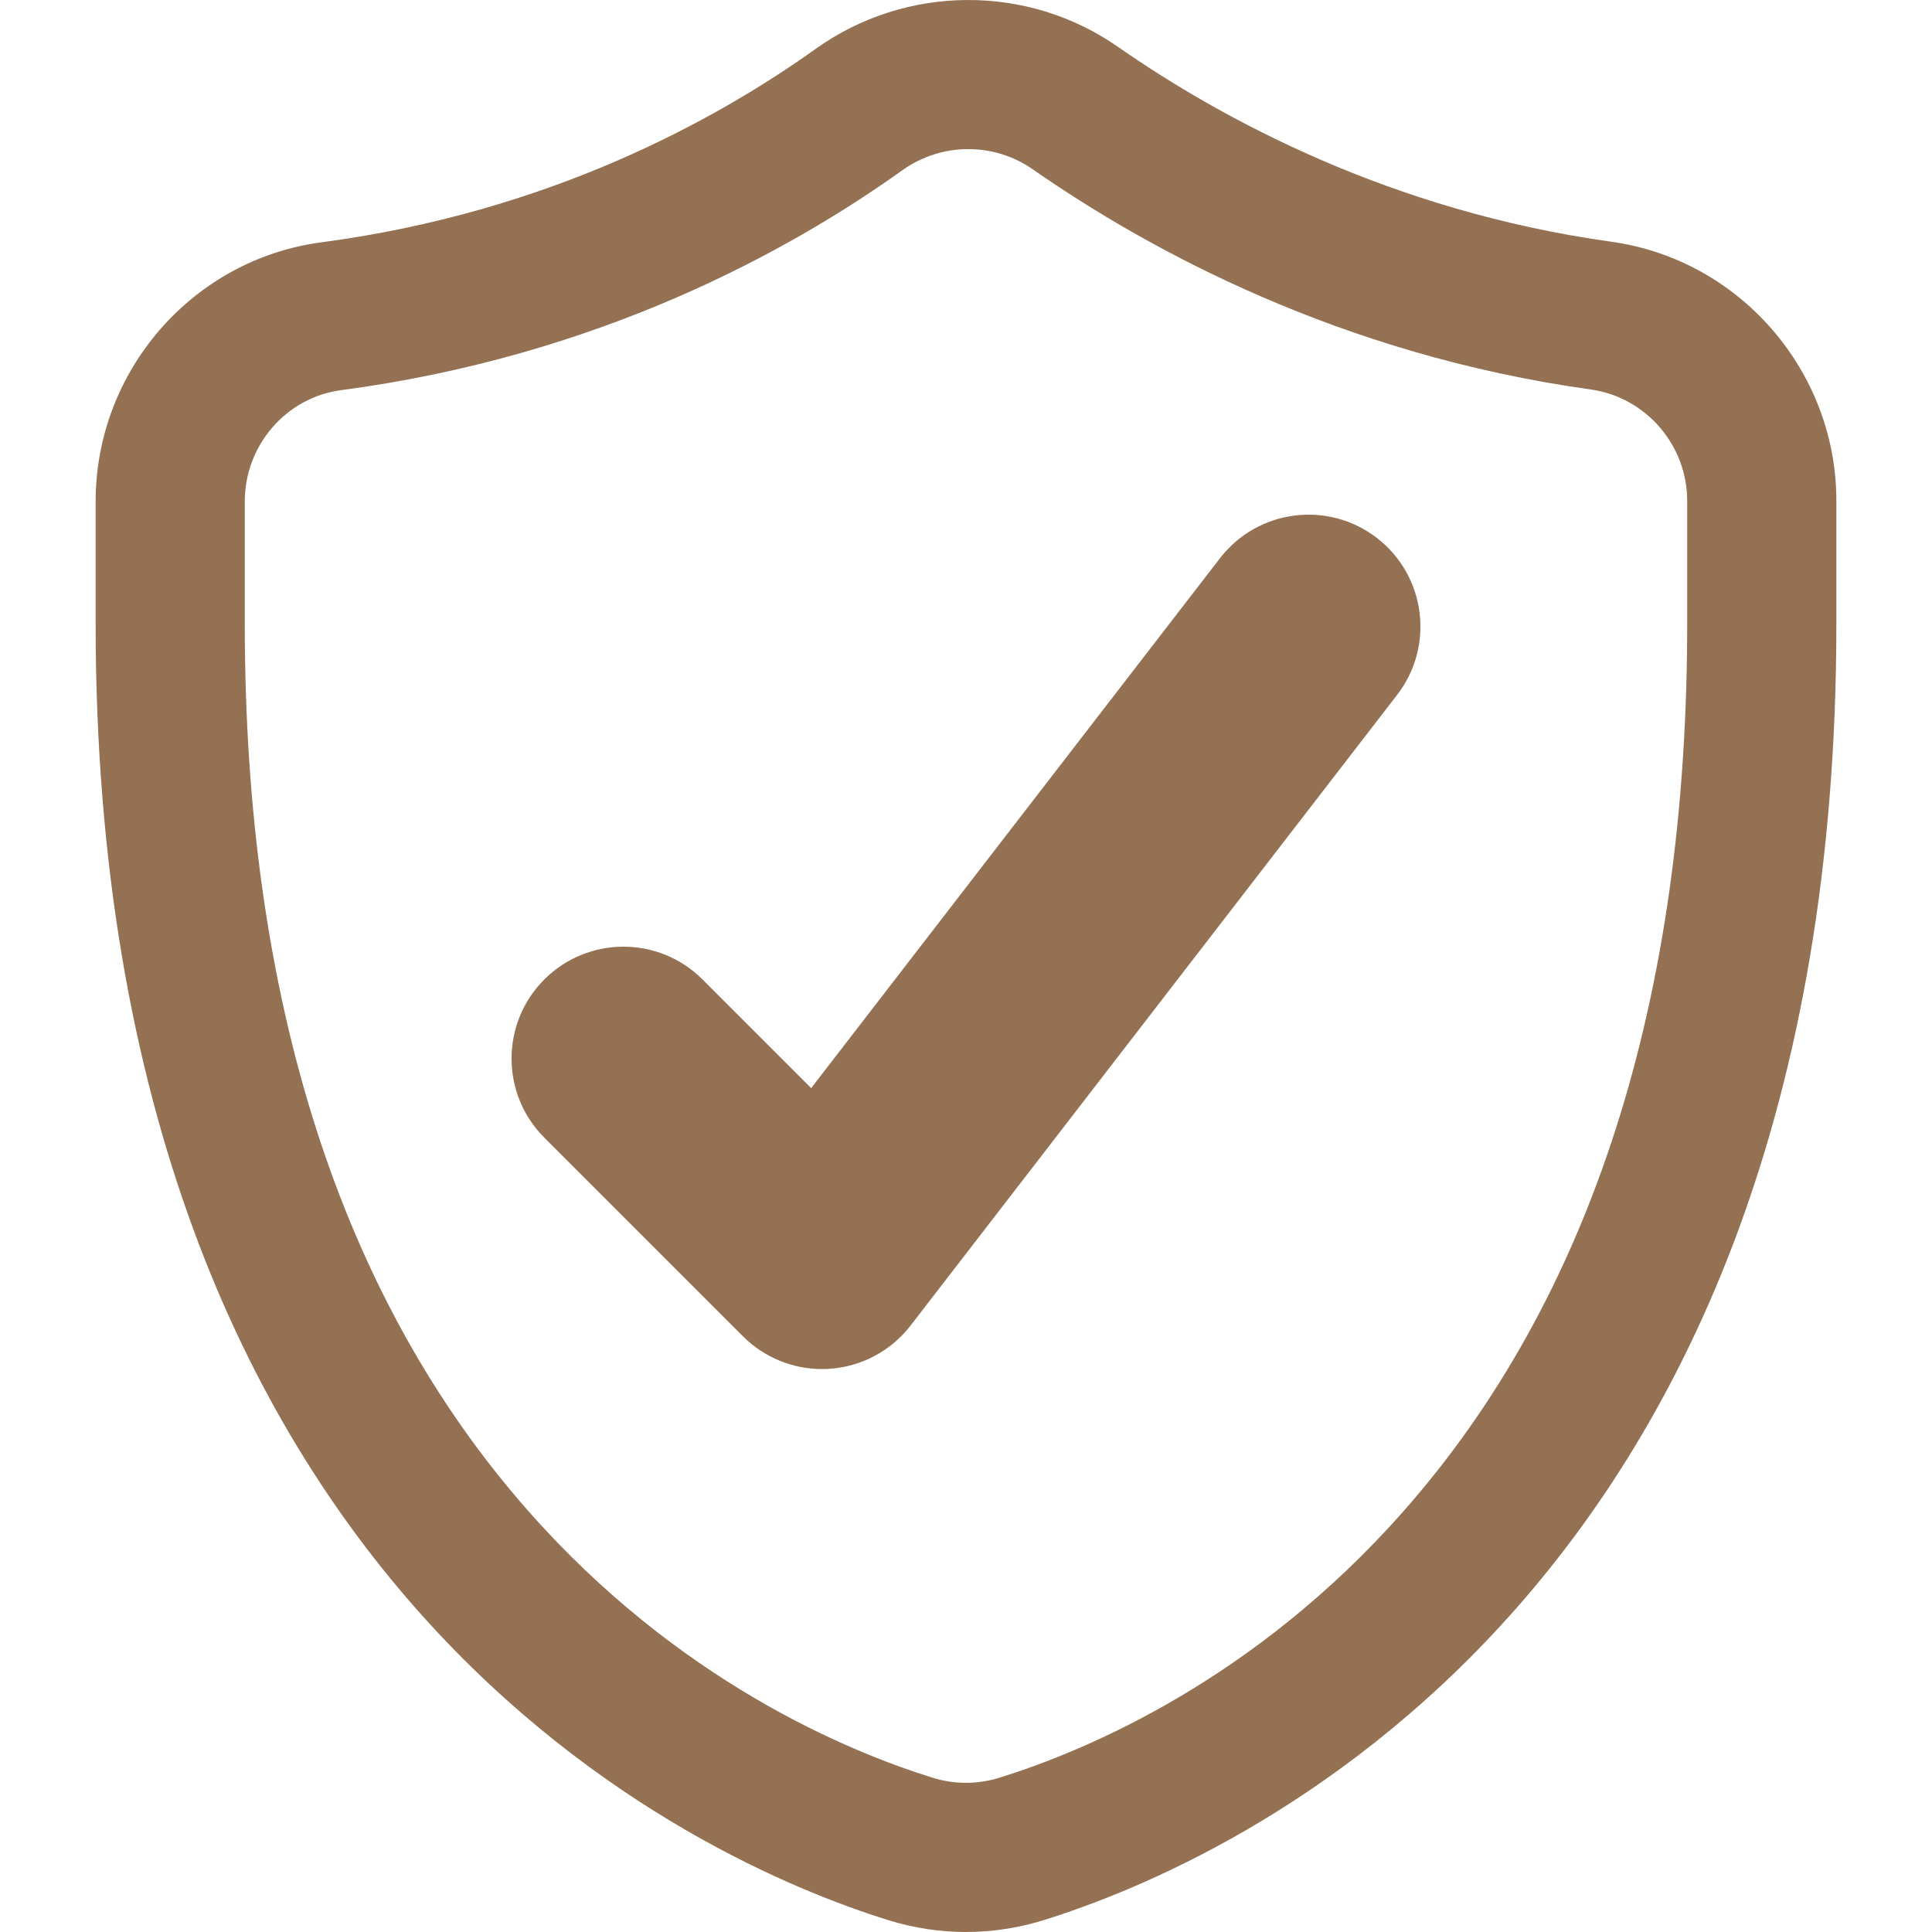
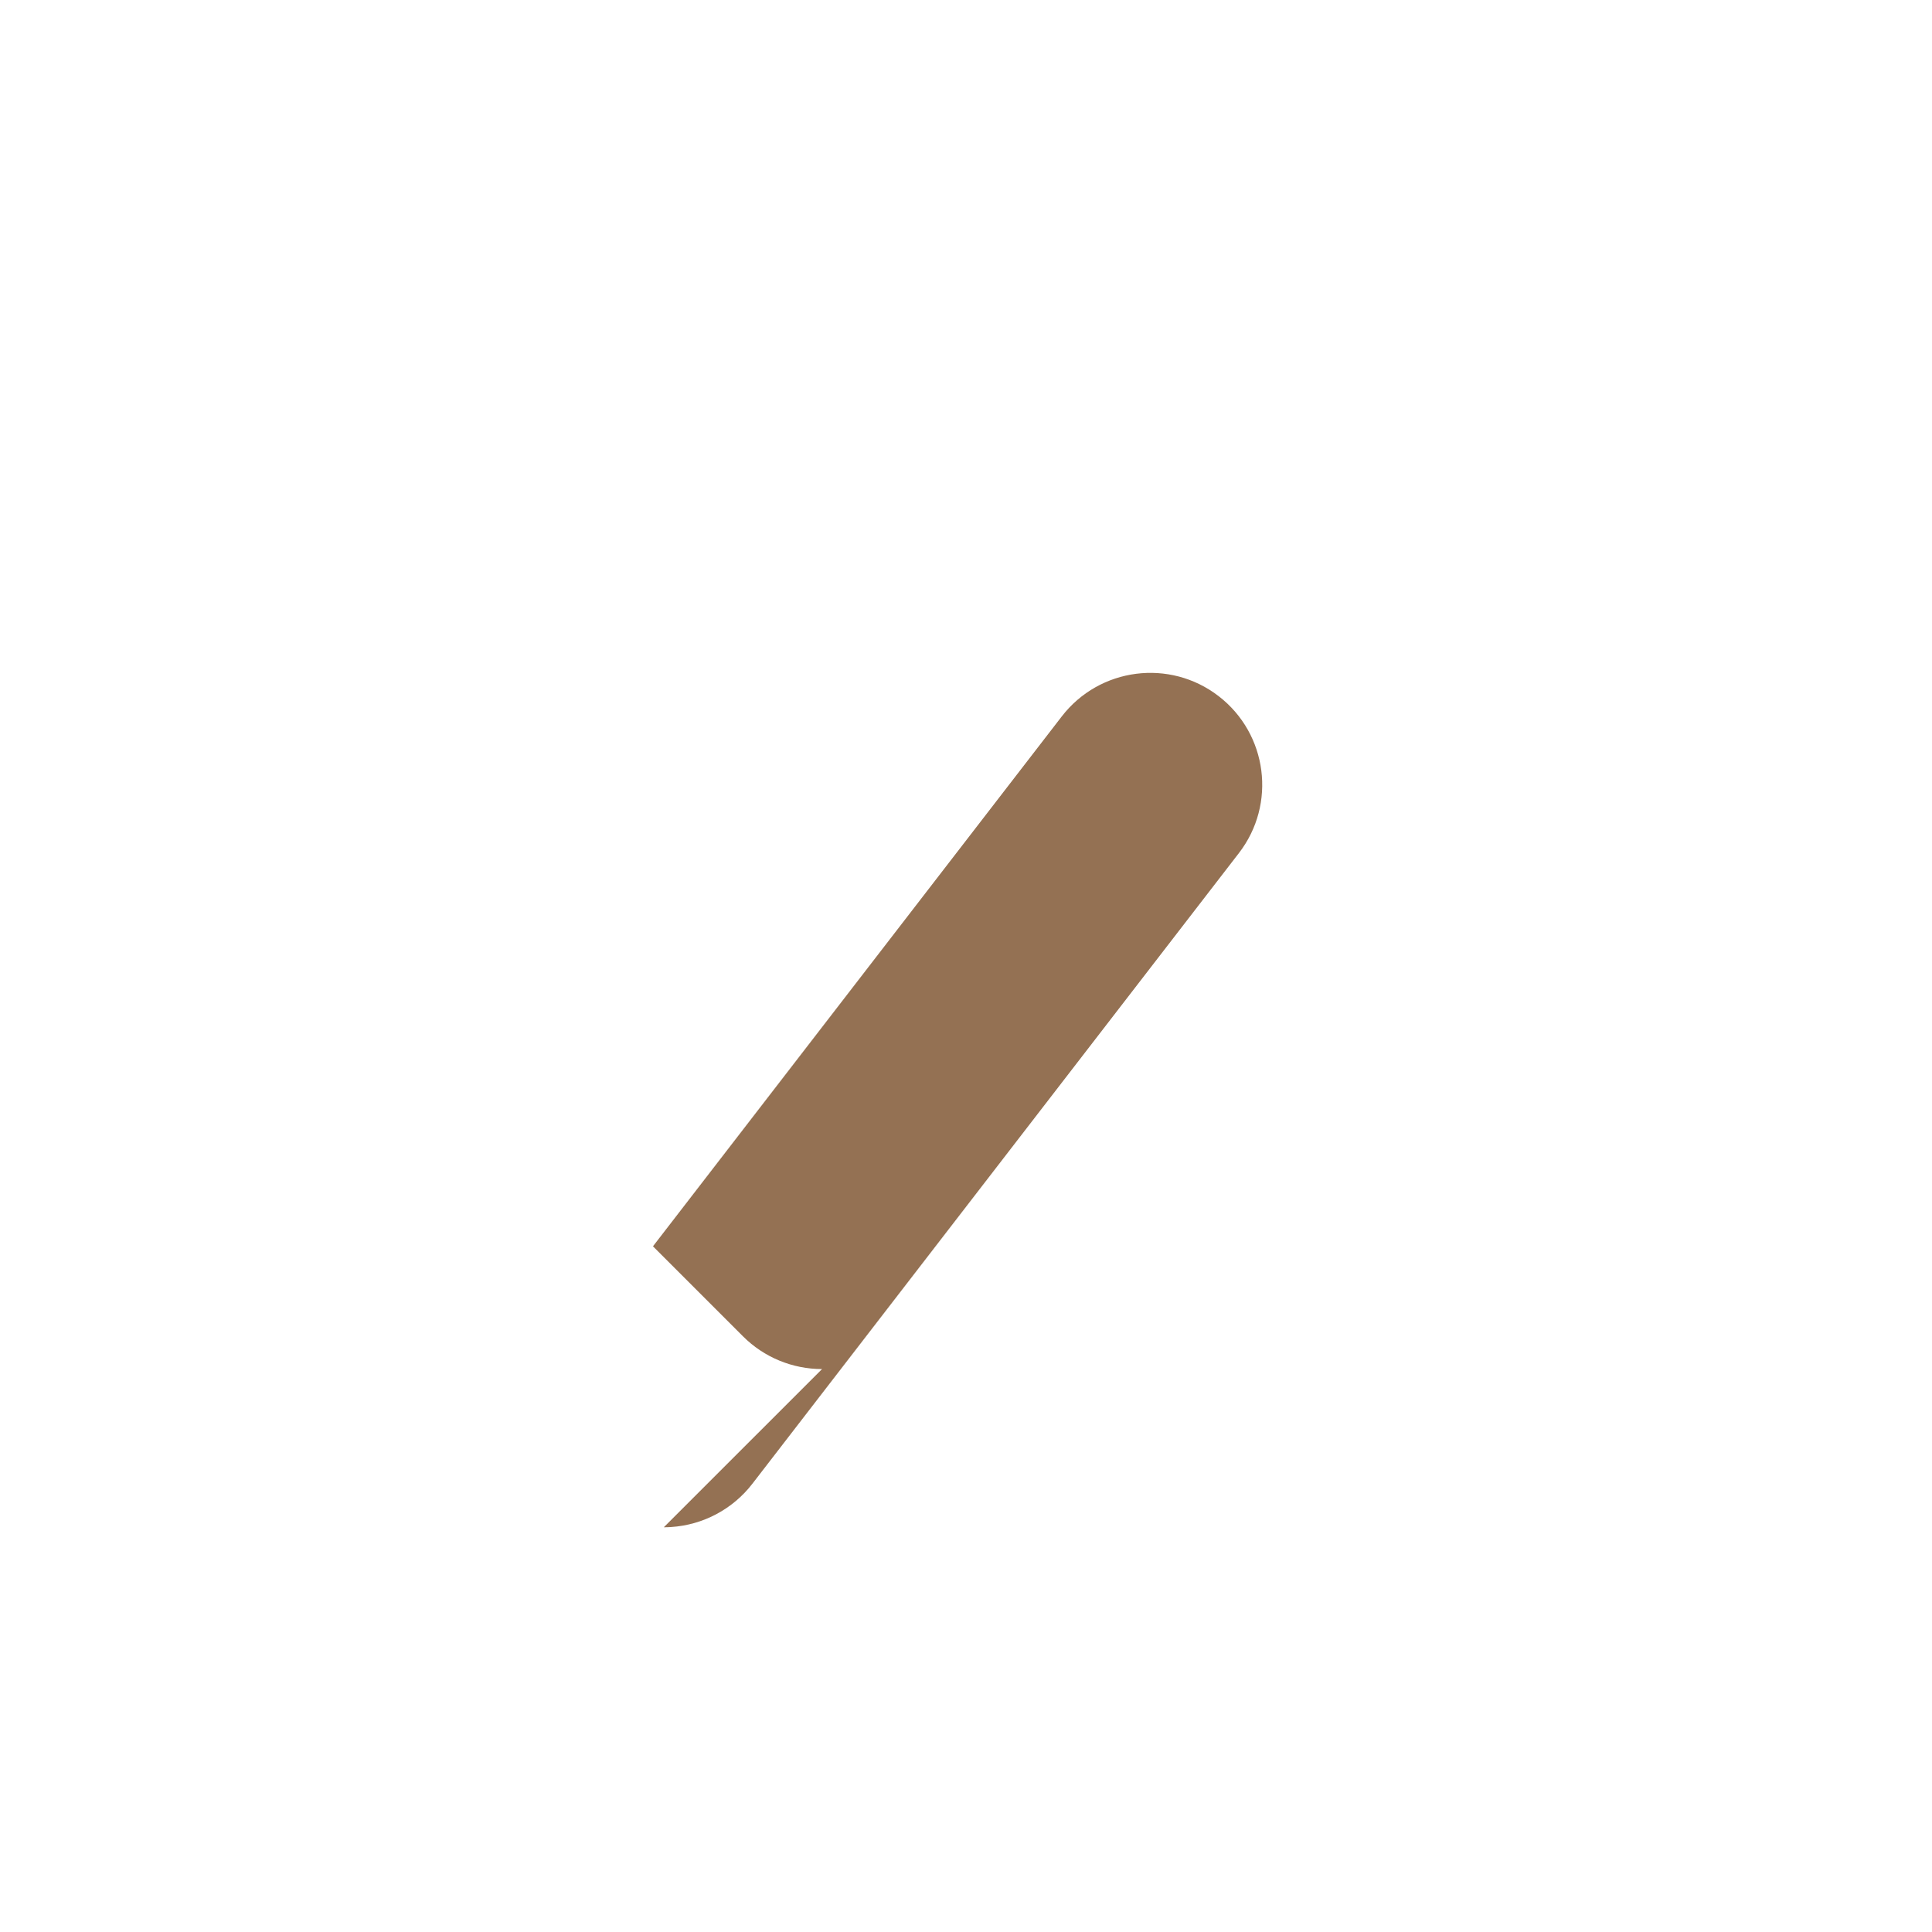
<svg xmlns="http://www.w3.org/2000/svg" viewBox="0 0 800 800" version="1.1" id="Layer_1">
  <defs>
    <style>
      .st0 {
        fill: #947153;
      }
    </style>
  </defs>
-   <path d="M340.39,566.9c-12.24,0-24.04-4.85-32.75-13.57l-82.25-82.25c-18.09-18.09-18.09-47.42,0-65.51,18.09-18.09,47.42-18.09,65.51,0l44.99,44.99,169.28-219.42c15.63-20.25,44.72-24.01,64.97-8.38,20.26,15.63,24.01,44.72,8.38,64.97l-201.46,261.14c-8.14,10.55-20.42,17.08-33.71,17.93-.99.07-1.98.1-2.97.1Z" class="st0" />
-   <path d="M400,800c-10.82,0-21.63-1.63-32.15-4.9-77.01-23.94-328.25-133.41-328.25-536.7v-50.75c0-54.14,40.21-100.27,93.53-107.32,93.8-12.4,163.04-50.4,204.61-80.09,37.32-26.66,87.61-27.01,125.14-.87,42.79,29.8,112.98,68,204.36,80.73h0c53.11,7.4,93.16,53.51,93.16,107.25v51.04c0,403.3-251.25,512.76-328.25,536.7-10.52,3.27-21.33,4.9-32.15,4.9ZM400.99,61.74c-9.58,0-19.18,2.92-27.35,8.76-47.29,33.78-126,76.99-232.42,91.06-22.72,3-39.86,22.82-39.86,46.09v50.75c0,155.42,39.53,279.03,117.49,367.38,61.7,69.92,131.32,99.14,167.33,110.34,9.04,2.81,18.6,2.8,27.63,0,36.01-11.2,105.64-40.42,167.33-110.34,77.96-88.35,117.49-211.95,117.49-367.38v-51.04c0-23.1-17.16-42.9-39.92-46.08h0c-103.48-14.42-182.81-57.56-231.14-91.22-7.96-5.54-17.27-8.31-26.59-8.31Z" class="st0" />
+   <path d="M340.39,566.9c-12.24,0-24.04-4.85-32.75-13.57l-82.25-82.25l44.99,44.99,169.28-219.42c15.63-20.25,44.72-24.01,64.97-8.38,20.26,15.63,24.01,44.72,8.38,64.97l-201.46,261.14c-8.14,10.55-20.42,17.08-33.71,17.93-.99.07-1.98.1-2.97.1Z" class="st0" />
</svg>